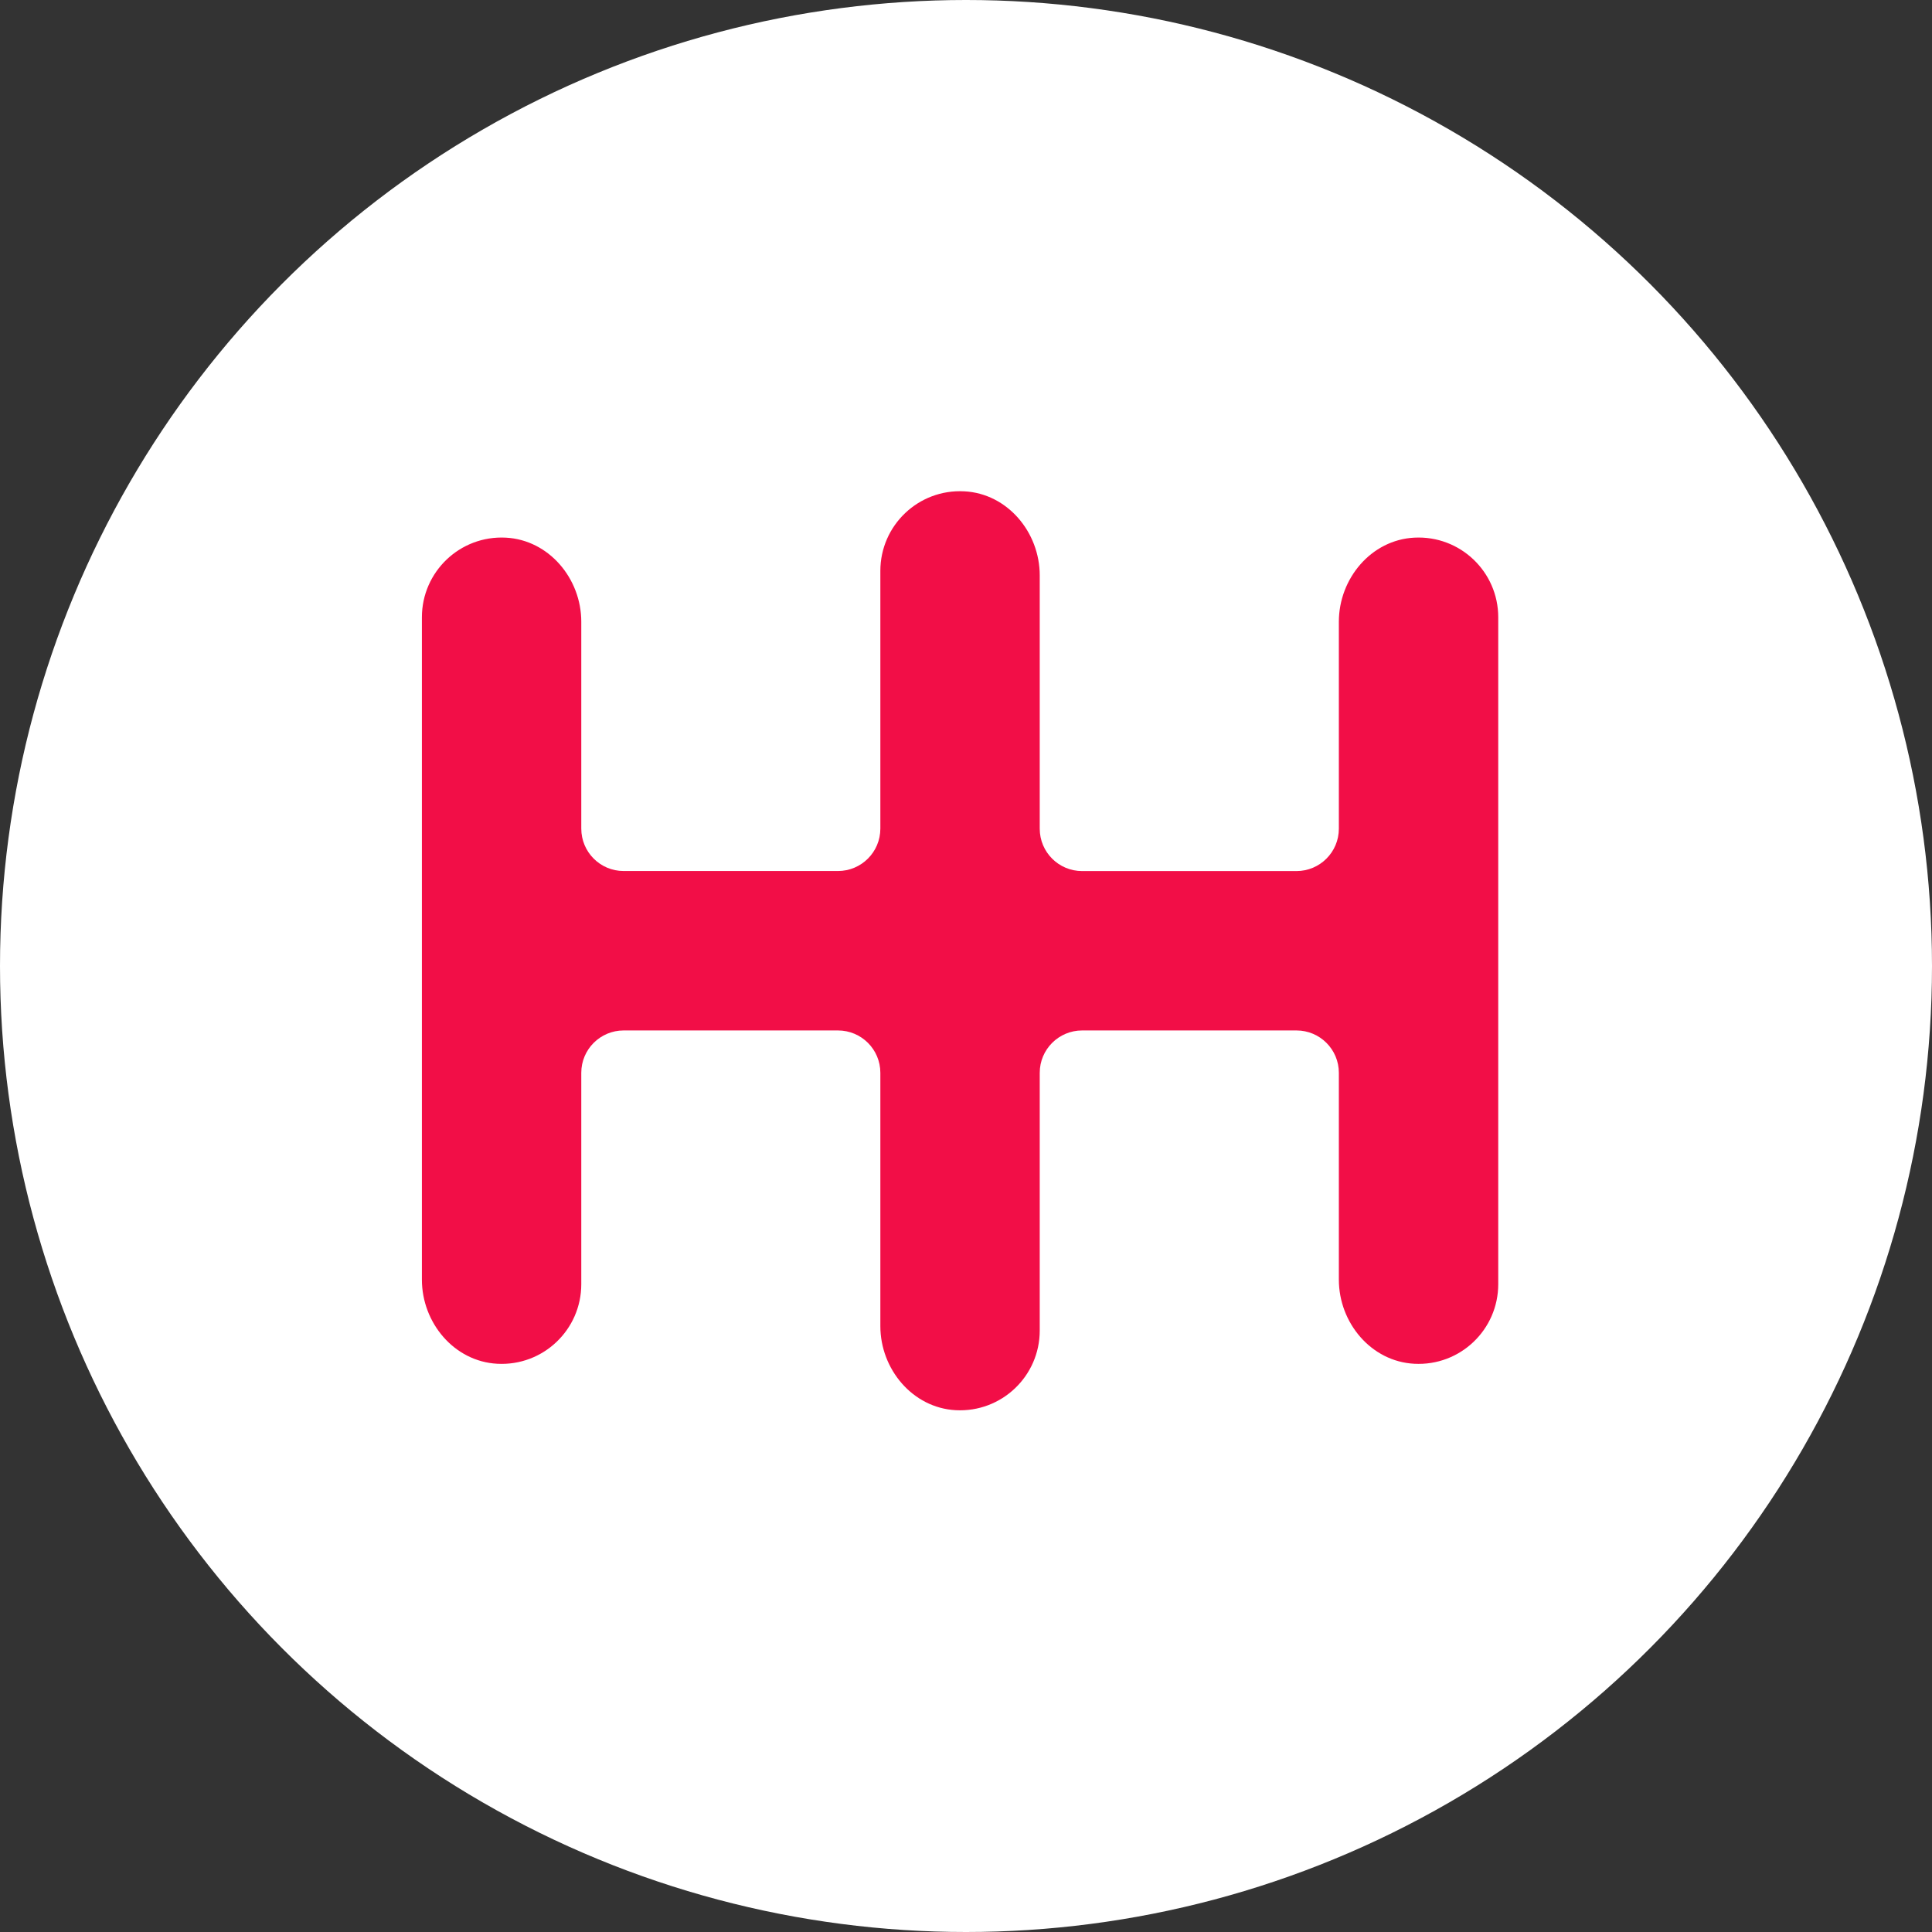
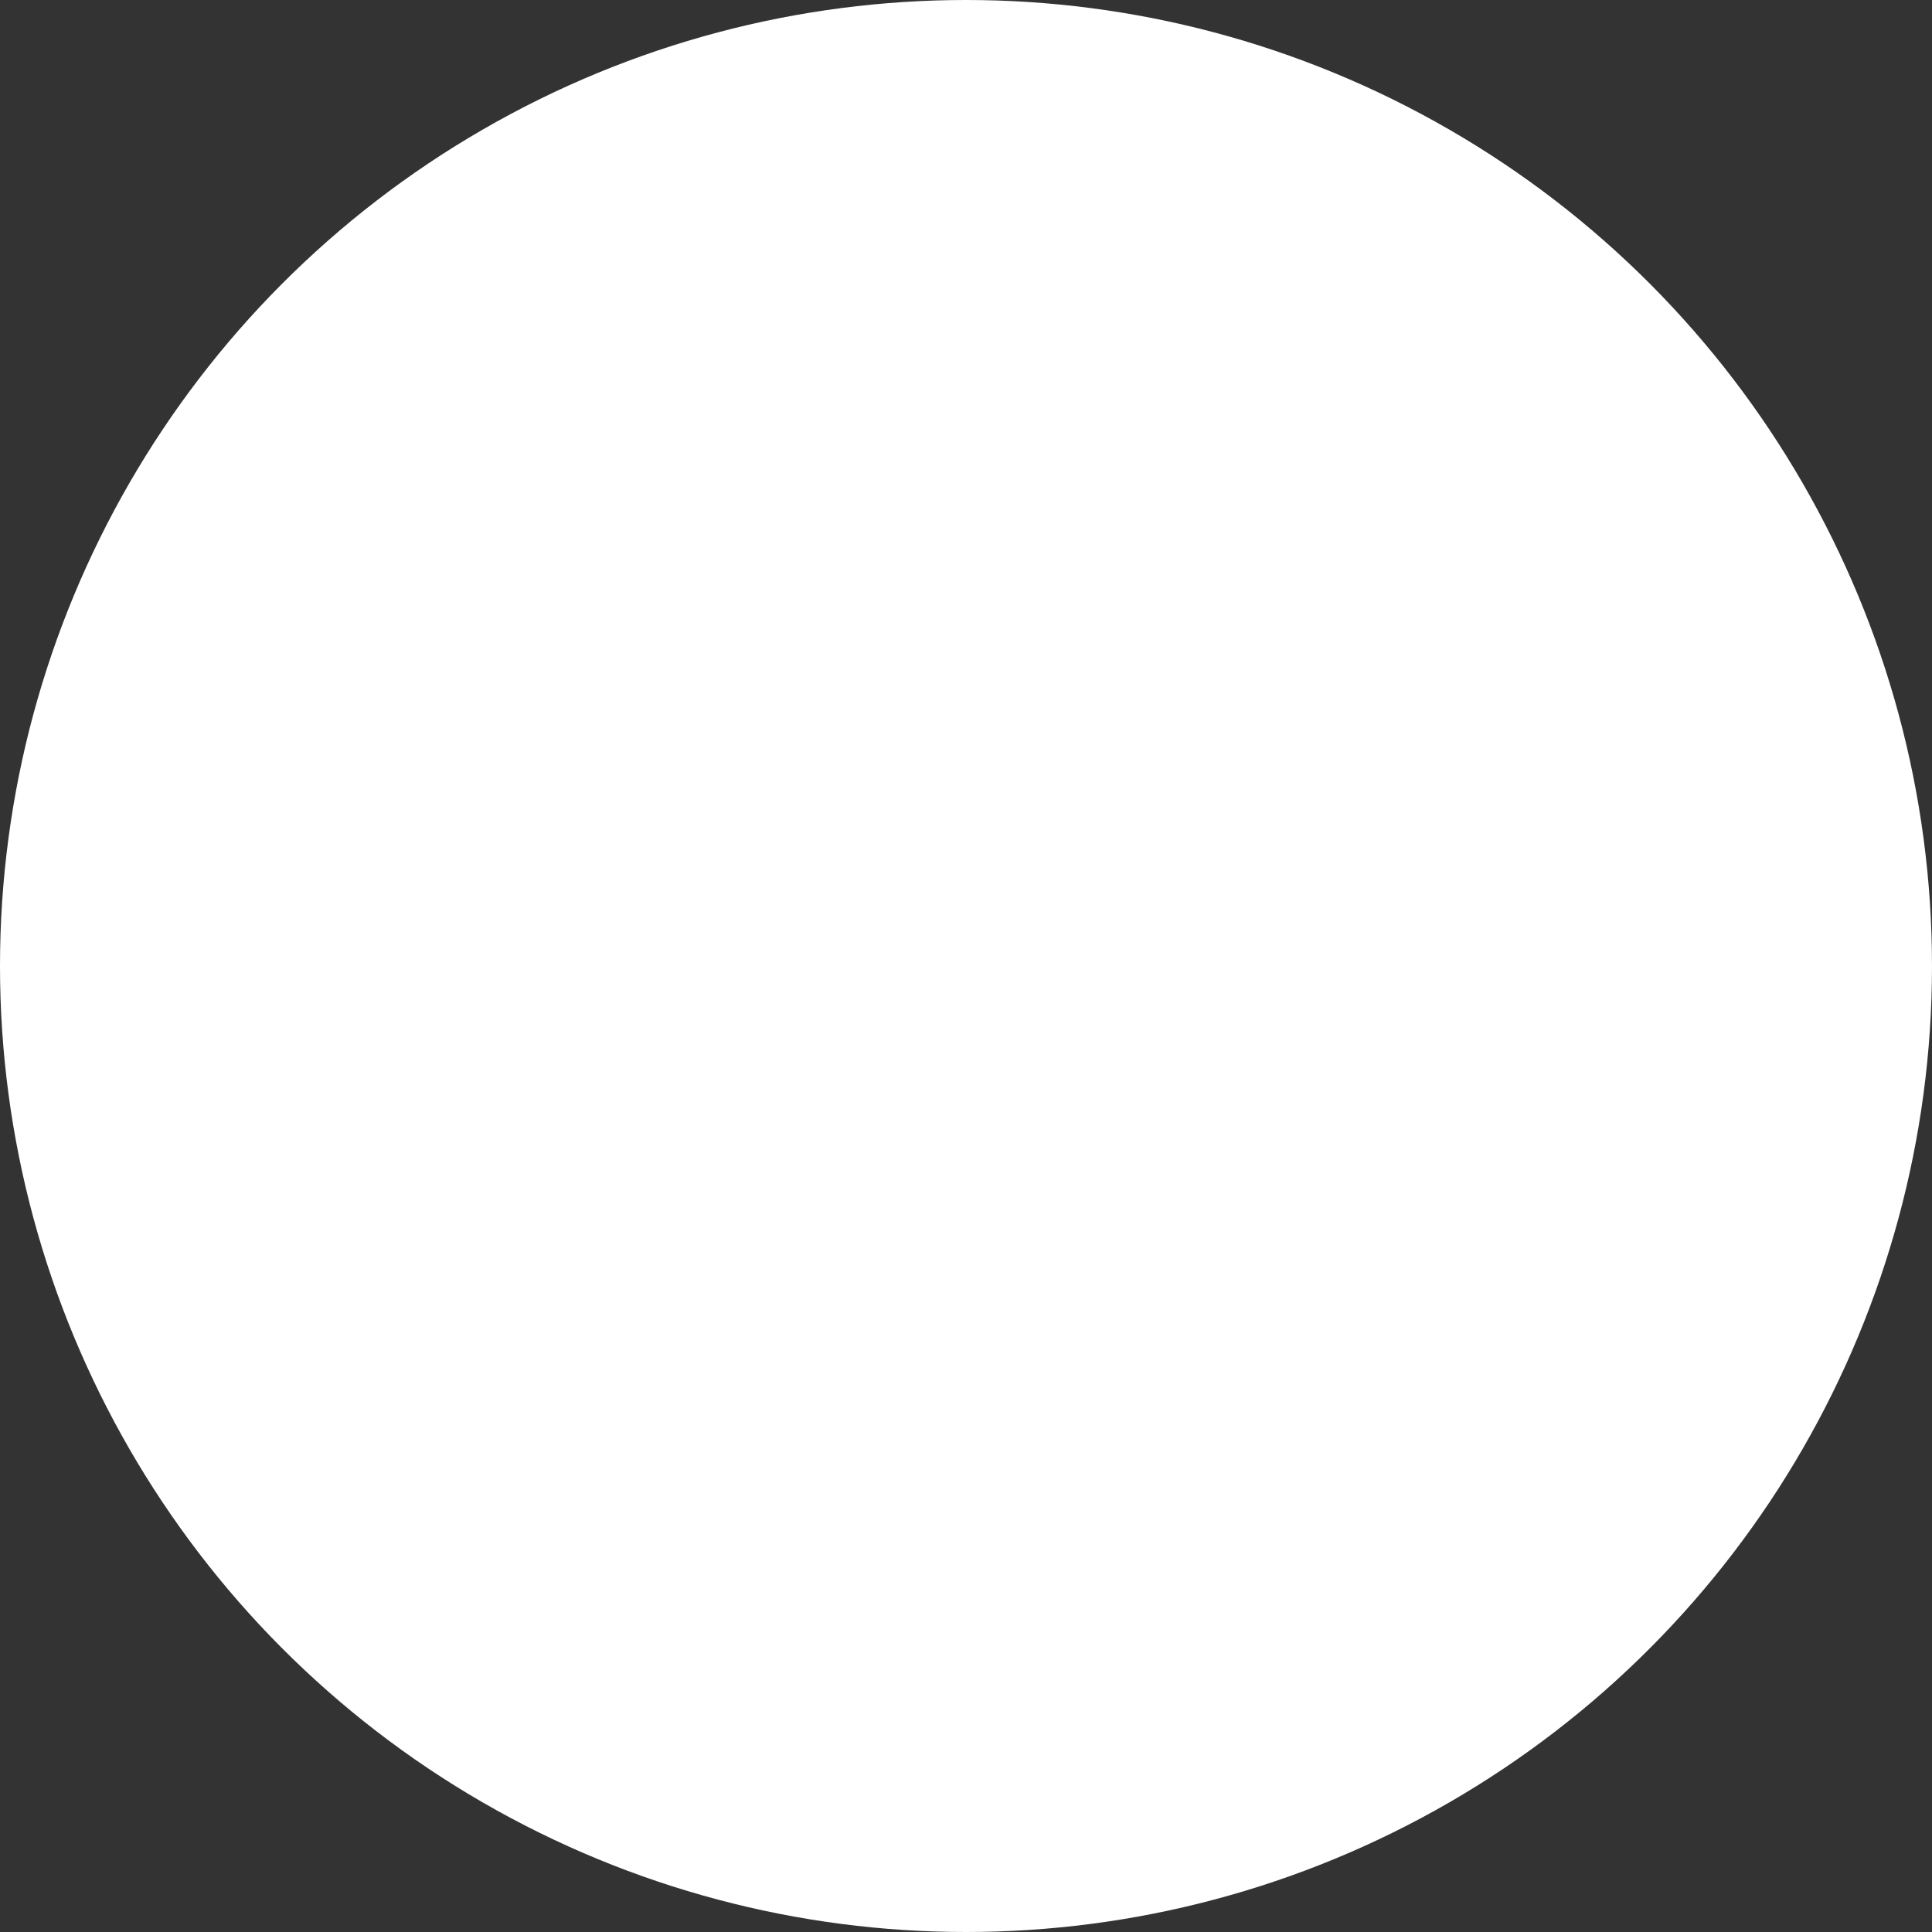
<svg xmlns="http://www.w3.org/2000/svg" xmlns:ns1="http://www.inkscape.org/namespaces/inkscape" xmlns:ns2="http://sodipodi.sourceforge.net/DTD/sodipodi-0.dtd" id="svg10" ns1:export-filename="G:\Users\suitedoalex\sites\olx-logo-0.png" ns1:export-xdpi="96" ns1:export-ydpi="96" ns1:version="0.92.2 (5c3e80d, 2017-08-06)" ns2:docname="olx-logo.svg" x="0px" y="0px" viewBox="0 0 4096 4096" style="enable-background:new 0 0 4096 4096;" xml:space="preserve">
  <rect x="0" y="0" width="4096" height="4096" fill="#333333" stroke="none" />
  <style type="text/css">	.st0{fill-rule:evenodd;clip-rule:evenodd;fill:#FFFFFF;}	.st1{fill-rule:evenodd;clip-rule:evenodd;fill:#F20E47;}</style>
  <circle class="st0" cx="2048" cy="2048" r="2048" />
  <g id="g184" transform="matrix(1.129,0,0,1.129,2622.964,150.751)" ns1:export-xdpi="66.798103" ns1:export-ydpi="66.798103">
-     <path id="path186" ns1:connector-curvature="0" class="st1" d="M490.2,2278c0,85.3-71.4,154-157.7,149.4  c-80.9-4.2-141.6-76.9-141.6-157.9V1881c0-43.9-35.6-79.5-79.6-79.5h-402.5c-43.9,0-79.6,35.6-79.6,79.5v484.1  c0,85.3-71.4,154-157.7,149.5c-80.9-4.3-141.6-76.9-141.6-157.9V1881c0-43.9-35.6-79.5-79.6-79.5h-402.5  c-43.9,0-79.5,35.6-79.5,79.5v397c0,85.3-71.4,154-157.7,149.4c-80.9-4.2-141.6-76.9-141.6-157.9V1025.6  c0-85.3,71.4-154,157.7-149.5c80.9,4.3,141.6,76.9,141.6,157.9v388.5c0,44,35.6,79.6,79.5,79.6h402.5c43.9,0,79.6-35.6,79.6-79.6  V938.5c0-85.3,71.4-154,157.7-149.4c80.9,4.2,141.6,76.8,141.6,157.9v475.6c0,44,35.6,79.6,79.6,79.6h402.5  c43.9,0,79.6-35.6,79.6-79.6V1034c0-81,60.7-153.7,141.6-157.9c86.3-4.5,157.7,64.1,157.7,149.5V2278z" />
-   </g>
+     </g>
</svg>